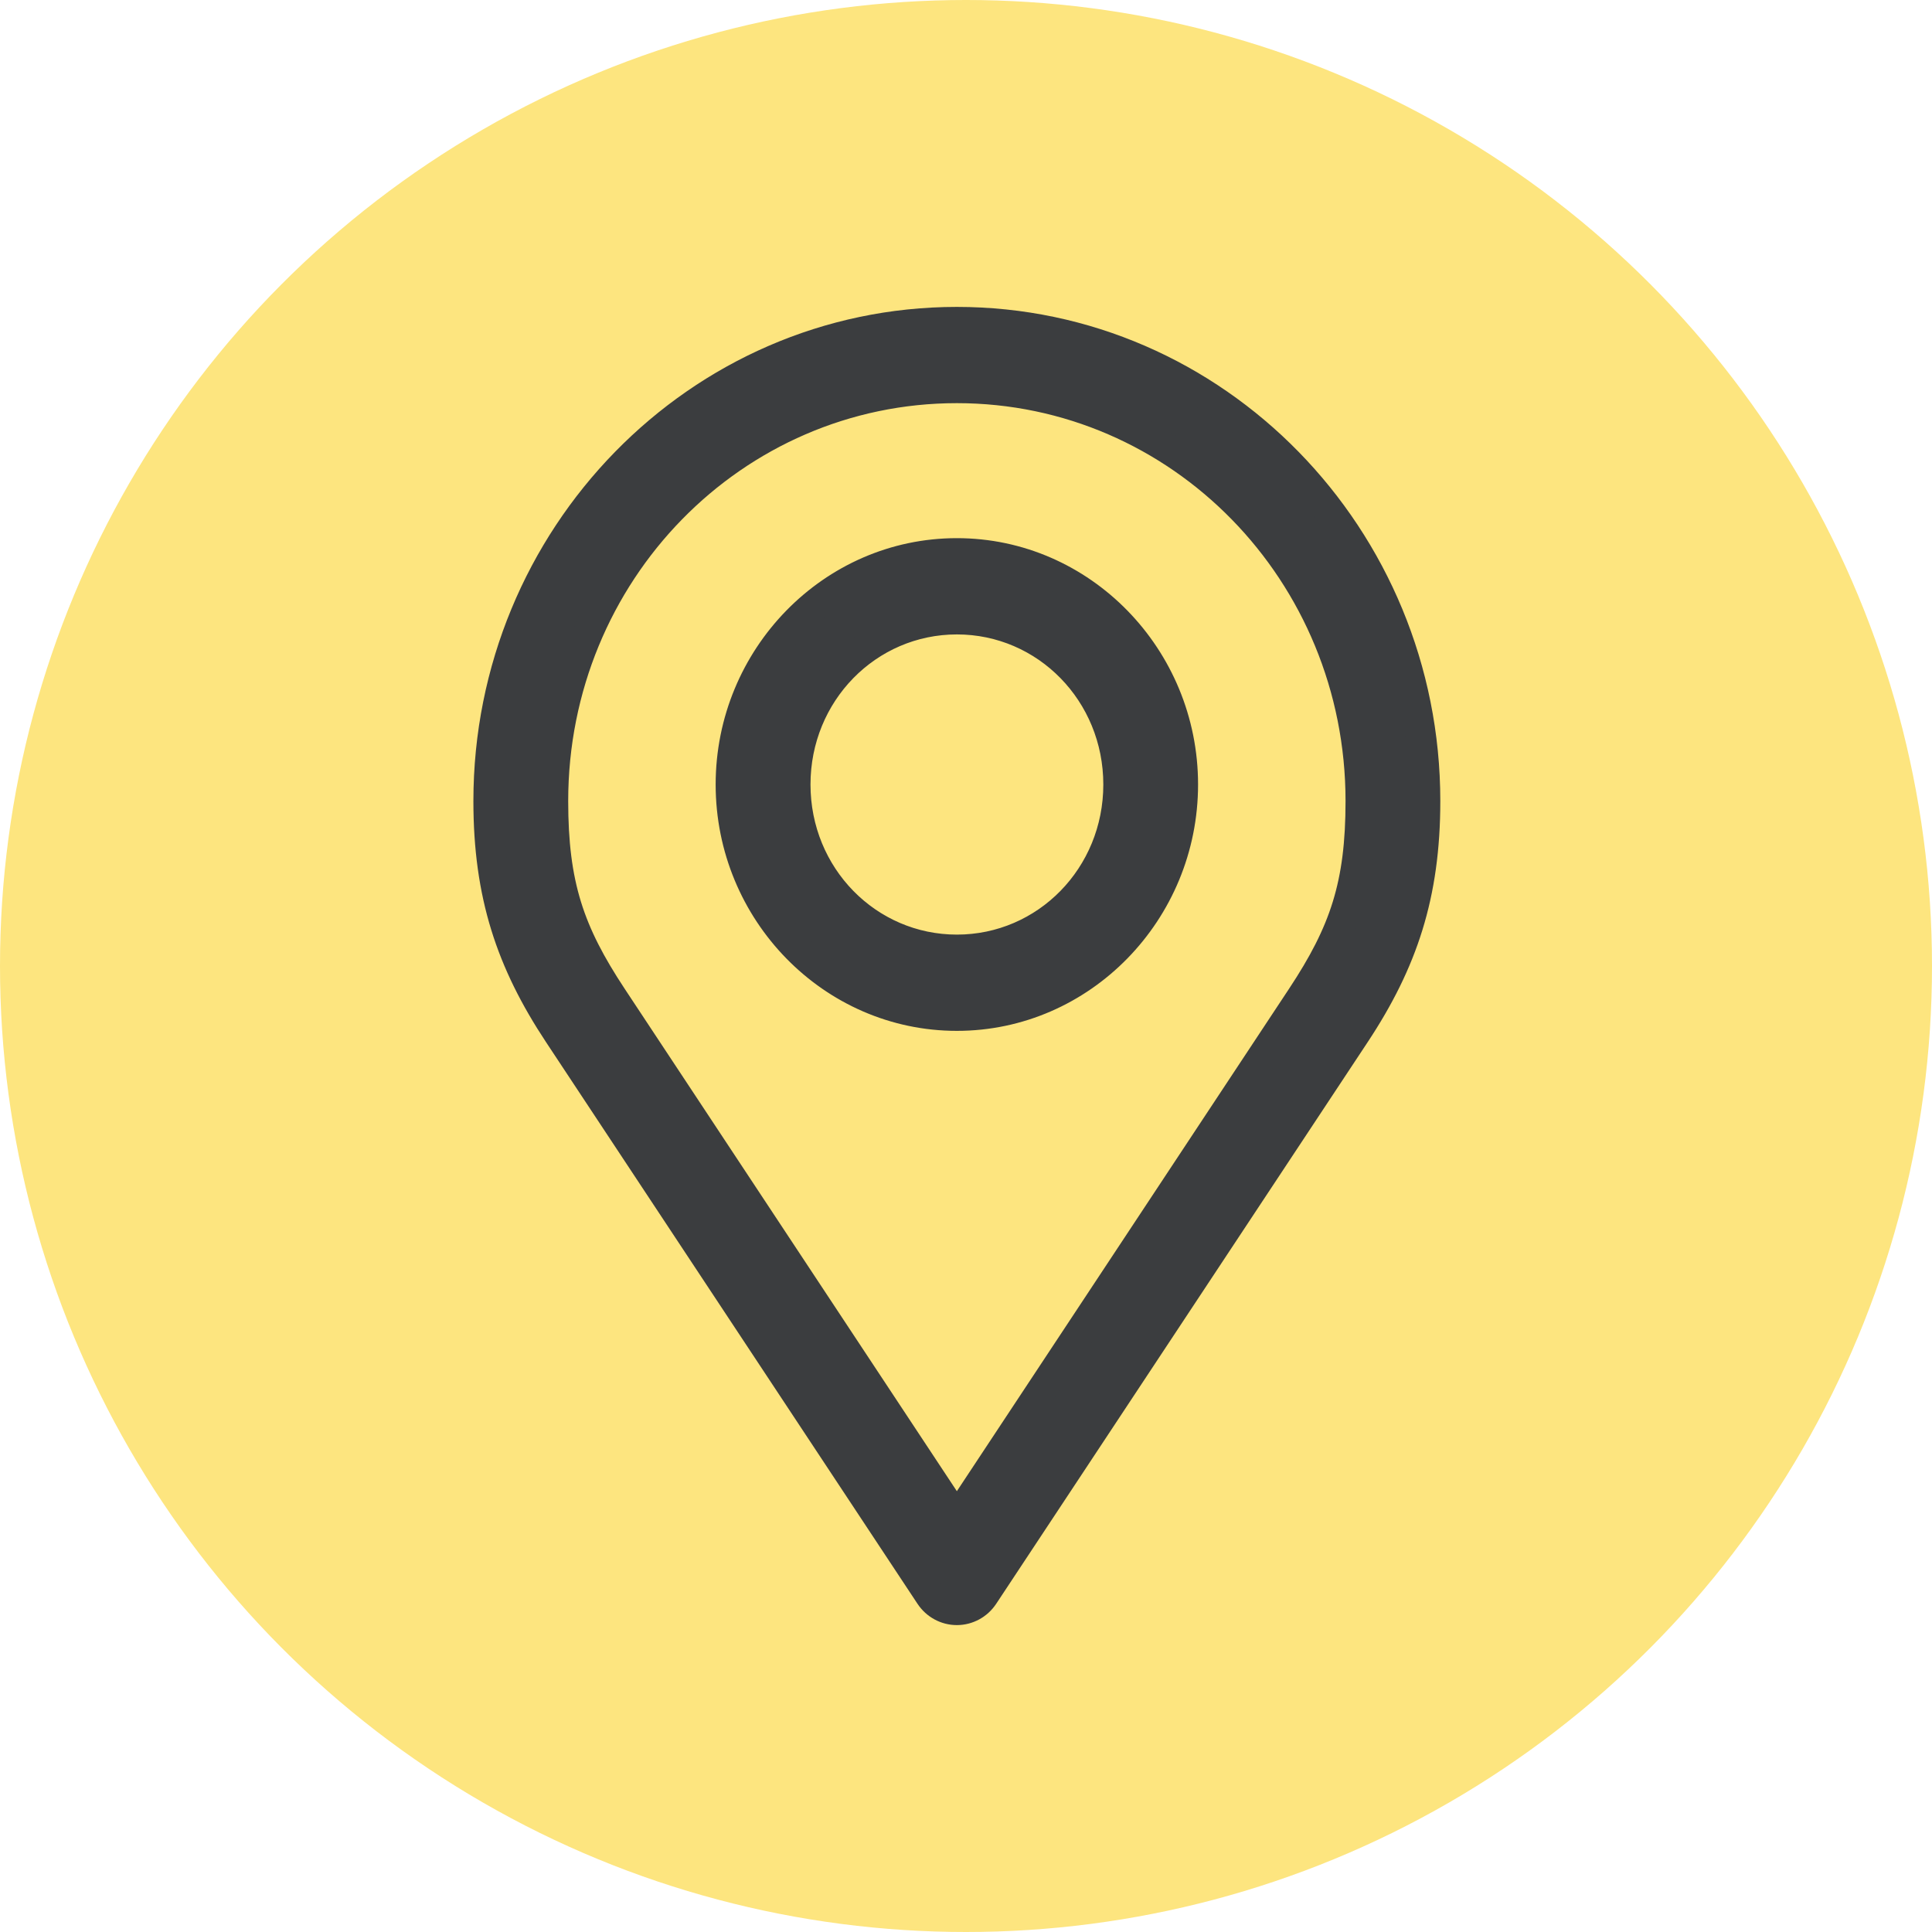
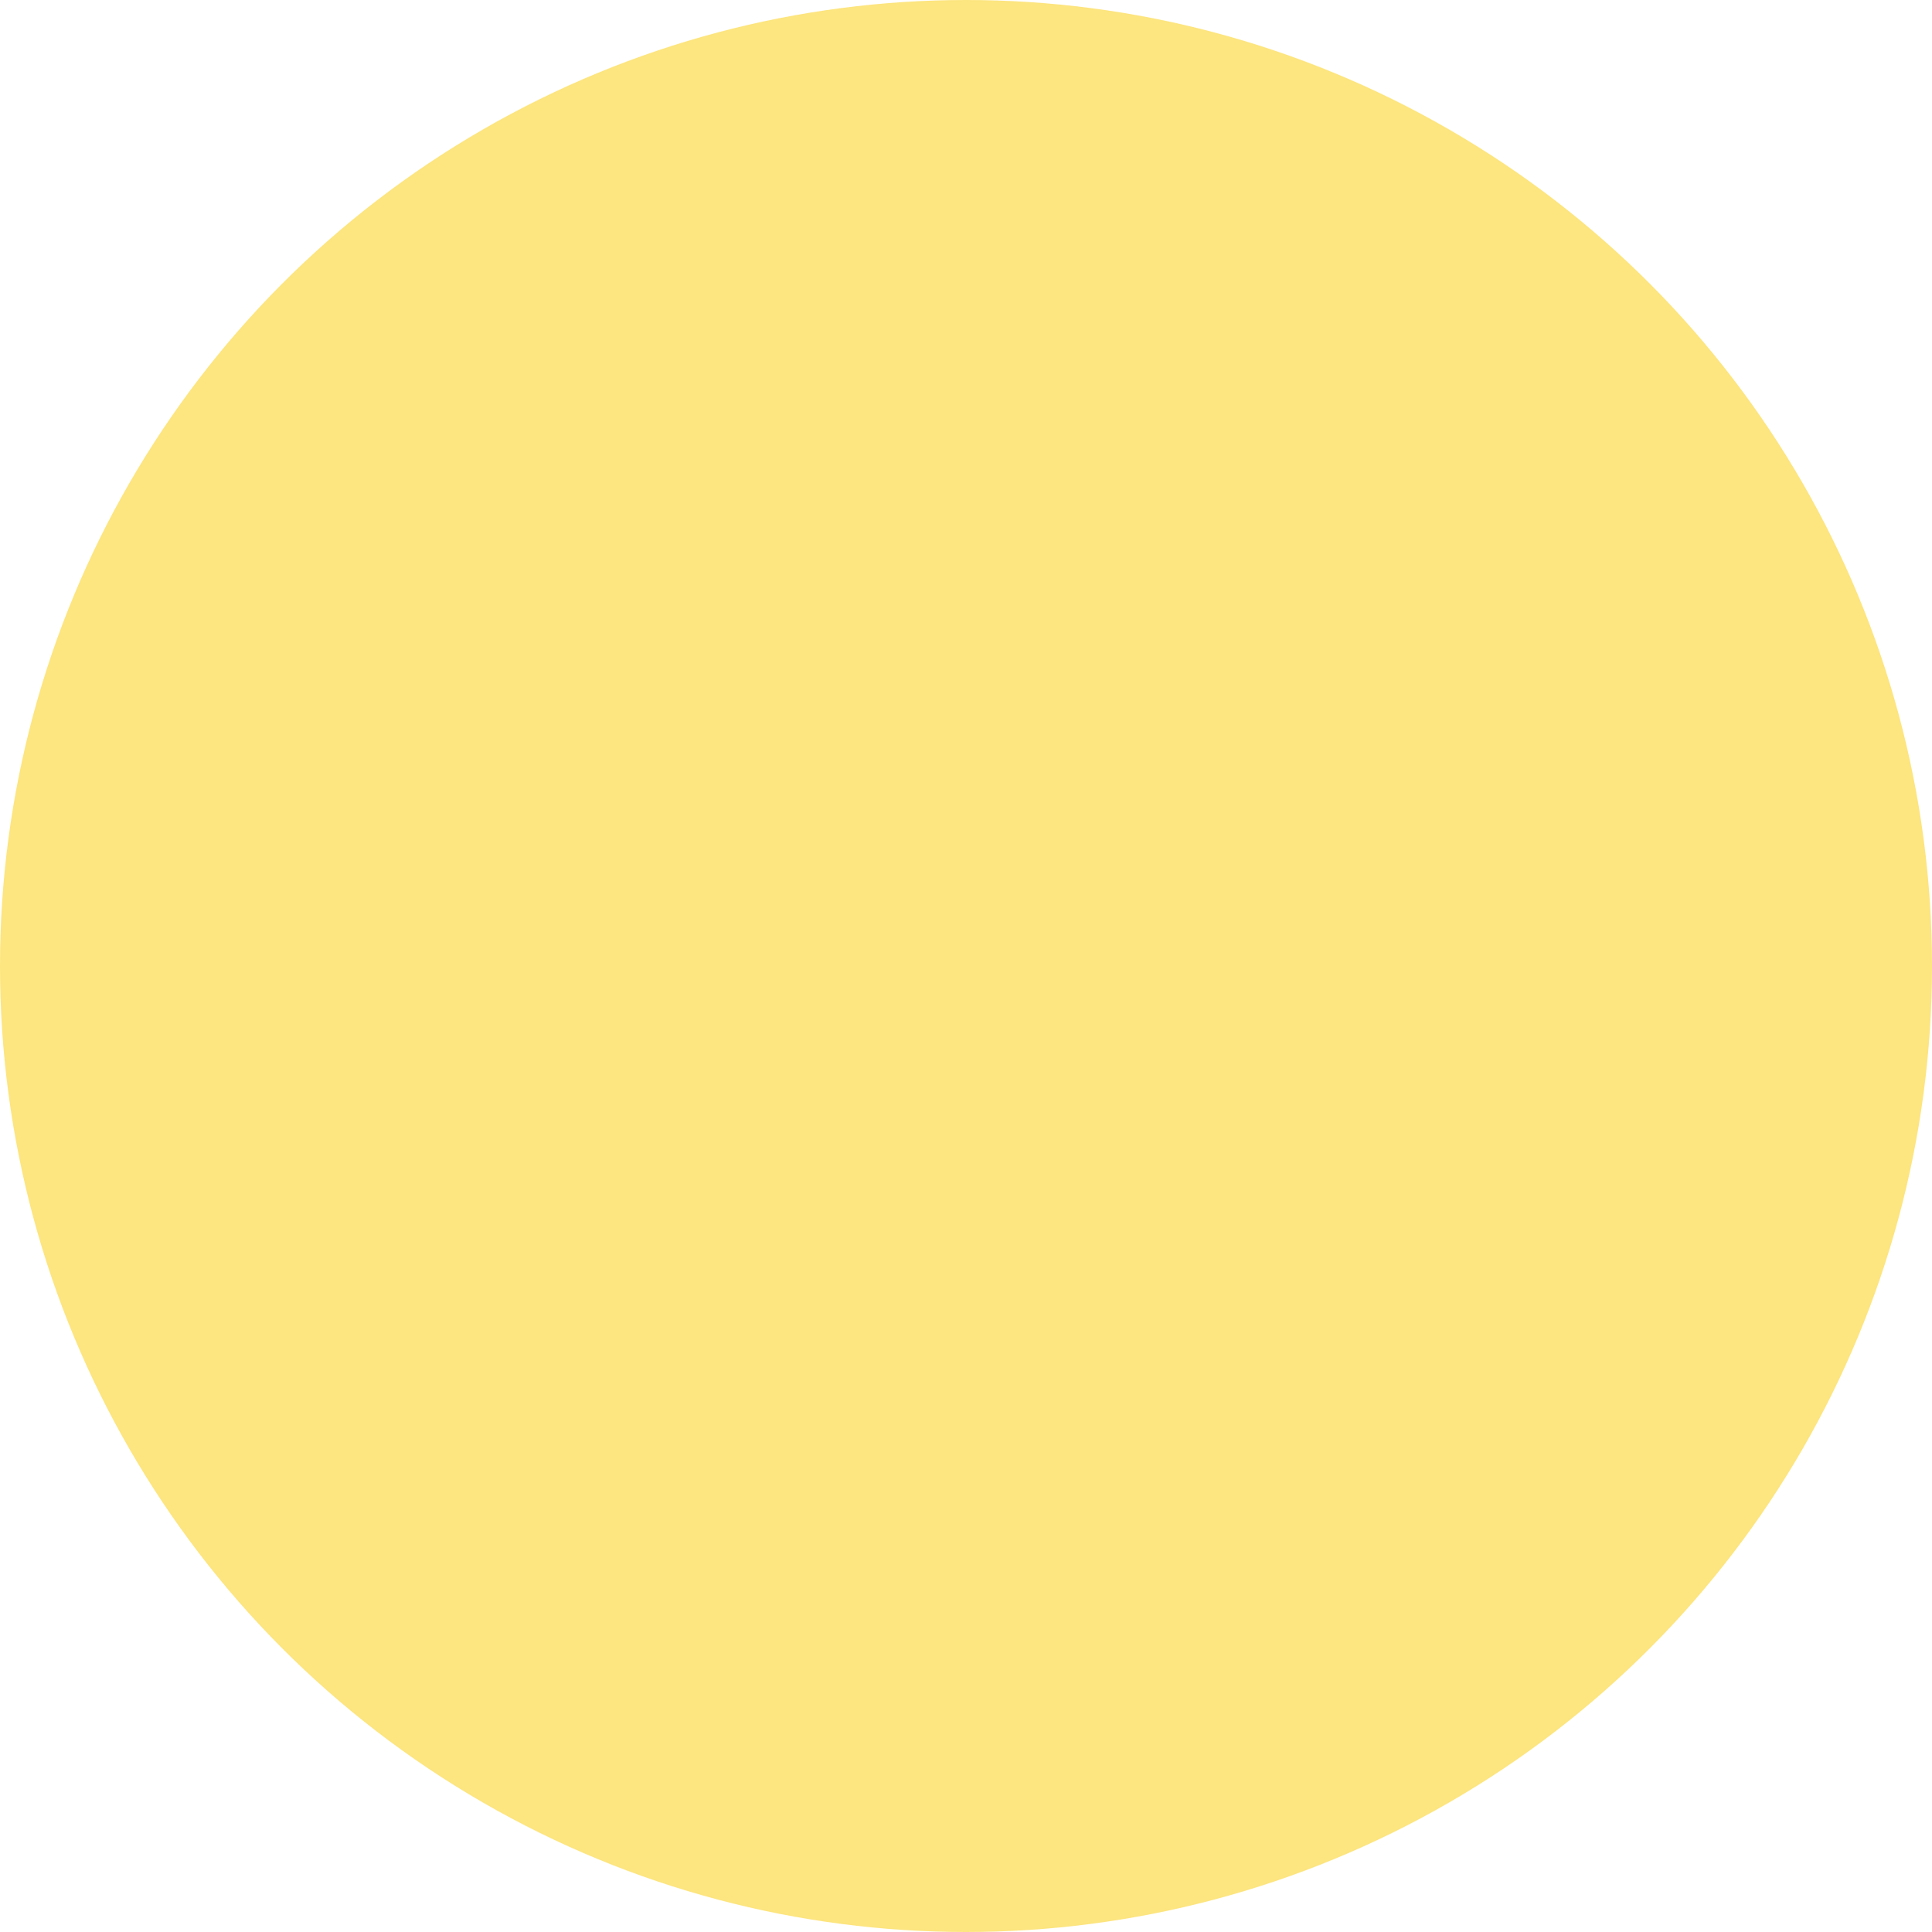
<svg xmlns="http://www.w3.org/2000/svg" width="192" height="192" viewBox="0 0 192 192" fill="none">
  <circle cx="96" cy="96" r="96" fill="#FDE57F" />
-   <path fill-rule="evenodd" clip-rule="evenodd" d="M48.545 79.606C48.545 53.352 69.422 32 95.09 32C120.759 32 141.636 53.352 141.636 79.606C141.636 88.917 139.391 95.596 134.664 102.742L97.749 158.557C97.151 159.459 96.156 160 95.09 160C94.025 160 93.029 159.459 92.432 158.557L55.517 102.742C50.79 95.596 48.545 88.917 48.545 79.606ZM135.218 79.605C135.218 56.9 117.291 38.565 95.092 38.565C72.894 38.565 54.967 56.9 54.967 79.605C54.967 87.939 56.569 92.648 60.835 99.099L95.092 150.912L129.349 99.099C133.616 92.648 135.218 87.939 135.218 79.605ZM95.091 54.981C82.719 54.981 72.621 65.31 72.621 77.964C72.621 90.618 82.719 100.946 95.091 100.946C107.463 100.946 117.562 90.618 117.562 77.964C117.562 65.31 107.463 54.981 95.091 54.981ZM111.146 77.964C111.146 68.859 103.998 61.548 95.096 61.548C86.194 61.548 79.046 68.859 79.046 77.964C79.046 87.069 86.194 94.38 95.096 94.38C103.998 94.38 111.146 87.069 111.146 77.964Z" fill="#3B3D3F" />
-   <path d="M134.664 102.742L133.413 101.915L133.413 101.915L134.664 102.742ZM97.749 158.557L98.999 159.385L99 159.385L97.749 158.557ZM92.432 158.557L91.181 159.385L91.181 159.385L92.432 158.557ZM55.517 102.742L56.768 101.915L56.768 101.915L55.517 102.742ZM60.835 99.099L62.086 98.272L62.086 98.272L60.835 99.099ZM95.092 150.912L93.841 151.74L95.092 153.632L96.343 151.74L95.092 150.912ZM129.349 99.099L128.098 98.272L128.098 98.272L129.349 99.099ZM95.09 30.5C68.562 30.5 47.045 52.556 47.045 79.606H50.045C50.045 54.149 70.282 33.499 95.09 33.499V30.5ZM143.136 79.606C143.136 52.556 121.619 30.5 95.09 30.5V33.499C119.899 33.499 140.136 54.149 140.136 79.606H143.136ZM135.915 103.57C140.795 96.191 143.136 89.227 143.136 79.606H140.136C140.136 88.607 137.986 95 133.413 101.915L135.915 103.57ZM99 159.385L135.915 103.57L133.413 101.915L96.498 157.73L99 159.385ZM95.09 161.5C96.668 161.5 98.129 160.699 98.999 159.385L96.498 157.729C96.173 158.219 95.643 158.5 95.09 158.5V161.5ZM91.181 159.385C92.051 160.699 93.513 161.5 95.09 161.5V158.5C94.538 158.5 94.008 158.219 93.683 157.729L91.181 159.385ZM54.266 103.57L91.181 159.385L93.683 157.73L56.768 101.915L54.266 103.57ZM47.045 79.606C47.045 89.227 49.385 96.191 54.266 103.57L56.768 101.915C52.194 95 50.045 88.607 50.045 79.606H47.045ZM95.092 40.065C116.431 40.065 133.718 57.697 133.718 79.605H136.718C136.718 56.104 118.151 37.065 95.092 37.065V40.065ZM56.467 79.605C56.467 57.697 73.754 40.065 95.092 40.065V37.065C72.033 37.065 53.467 56.104 53.467 79.605H56.467ZM62.086 98.272C59.998 95.114 58.611 92.457 57.734 89.616C56.858 86.776 56.467 83.674 56.467 79.605H53.467C53.467 83.87 53.877 87.29 54.868 90.501C55.858 93.711 57.406 96.633 59.584 99.927L62.086 98.272ZM96.343 150.085L62.086 98.272L59.584 99.926L93.841 151.74L96.343 150.085ZM128.098 98.272L93.841 150.085L96.343 151.74L130.601 99.926L128.098 98.272ZM133.718 79.605C133.718 83.674 133.327 86.776 132.45 89.616C131.573 92.457 130.186 95.114 128.098 98.272L130.6 99.927C132.779 96.633 134.326 93.711 135.317 90.501C136.308 87.29 136.718 83.87 136.718 79.605H133.718ZM74.121 77.964C74.121 66.106 83.579 56.481 95.091 56.481V53.481C81.859 53.481 71.121 64.514 71.121 77.964H74.121ZM95.091 99.446C83.579 99.446 74.121 89.821 74.121 77.964H71.121C71.121 91.414 81.859 102.446 95.091 102.446V99.446ZM116.062 77.964C116.062 89.821 106.603 99.446 95.091 99.446V102.446C108.323 102.446 119.062 91.414 119.062 77.964H116.062ZM95.091 56.481C106.603 56.481 116.062 66.106 116.062 77.964H119.062C119.062 64.514 108.323 53.481 95.091 53.481V56.481ZM95.096 63.048C103.138 63.048 109.646 69.656 109.646 77.964H112.646C112.646 68.063 104.858 60.048 95.096 60.048V63.048ZM80.546 77.964C80.546 69.656 87.054 63.048 95.096 63.048V60.048C85.334 60.048 77.546 68.063 77.546 77.964H80.546ZM95.096 92.88C87.054 92.88 80.546 86.273 80.546 77.964H77.546C77.546 87.866 85.334 95.88 95.096 95.88V92.88ZM109.646 77.964C109.646 86.273 103.138 92.88 95.096 92.88V95.88C104.858 95.88 112.646 87.866 112.646 77.964H109.646Z" fill="#3B3D3F" />
</svg>